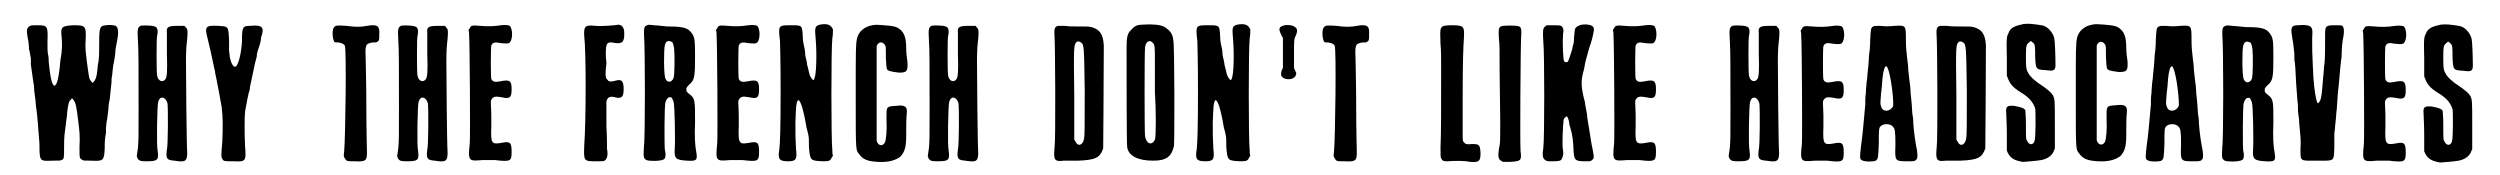
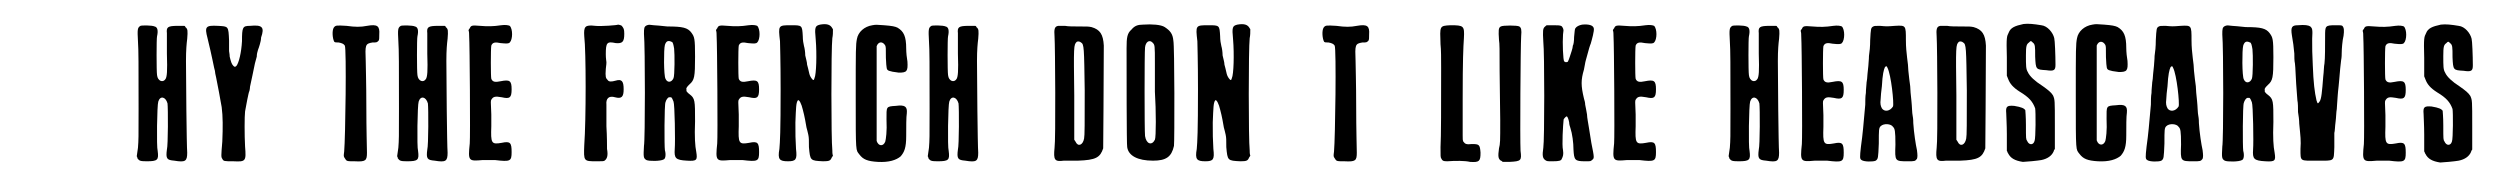
<svg xmlns="http://www.w3.org/2000/svg" xmlns:xlink="http://www.w3.org/1999/xlink" width="399px" height="28px" viewBox="0 0 3999 285" version="1.1">
  <defs>
-     <path id="gl2560" d="M 141 21 C 131 22 130 24 130 51 C 130 65 130 70 129 79 C 128 84 127 91 127 94 C 126 105 124 110 121 113 C 119 115 119 115 117 112 C 114 109 114 108 112 95 C 108 66 107 58 108 45 C 109 22 108 21 88 21 C 69 22 67 24 69 40 C 70 52 70 62 67 78 C 67 80 66 85 66 89 C 64 106 62 115 59 118 C 57 120 57 120 55 117 C 52 113 50 100 48 80 C 48 77 48 72 47 69 C 46 64 46 60 46 47 C 47 22 46 21 29 21 C 20 21 18 21 15 24 C 12 27 12 31 14 42 C 15 46 16 54 16 60 C 18 66 18 72 19 74 C 19 76 19 81 19 85 C 21 97 22 108 24 119 C 24 124 25 133 26 139 C 27 145 27 153 28 157 C 30 171 31 190 33 214 C 33 242 33 242 54 241 C 66 241 66 241 69 240 C 73 238 73 238 73 217 C 73 200 74 196 76 181 C 76 177 78 169 78 162 C 80 147 81 144 84 142 C 86 139 86 139 88 142 C 92 147 93 152 96 177 C 98 193 99 201 98 219 C 98 238 98 237 103 240 C 105 241 106 241 117 241 C 137 242 138 241 139 221 C 139 211 139 207 141 196 C 141 194 141 190 141 188 C 141 186 142 181 142 178 C 143 175 144 166 145 157 C 145 149 147 142 147 142 C 147 142 149 122 150 114 C 150 111 150 106 151 103 C 151 100 152 96 152 93 C 152 91 153 87 153 85 C 154 82 155 75 156 68 C 156 61 158 51 159 47 C 162 32 161 25 157 22 C 155 21 147 20 141 21 z" fill="black" />
    <path id="gl2561" d="M 20 13 C 15 16 15 19 16 38 C 17 52 17 77 17 147 C 17 195 17 198 16 211 C 15 216 15 220 14 225 C 15 226 15 227 15 228 C 18 232 19 233 30 233 C 48 233 50 231 48 216 C 46 210 47 141 49 136 C 52 126 61 128 64 139 C 65 147 65 207 63 214 C 61 229 63 231 75 232 C 93 235 96 233 96 219 C 95 207 94 95 94 70 C 94 52 95 42 96 34 C 97 21 97 18 93 15 C 93 14 92 13 91 13 C 88 13 84 13 81 13 C 64 13 62 15 63 25 C 63 28 63 43 63 58 C 64 88 63 95 61 99 C 57 106 48 103 47 93 C 46 87 46 33 47 30 C 49 21 48 15 43 14 C 39 12 22 12 20 13 z" fill="black" />
    <path id="gl2562" d="M 85 42 C 73 42 72 44 72 67 C 71 85 67 102 63 107 C 61 109 60 109 58 107 C 55 104 54 100 52 92 C 52 88 51 84 51 83 C 51 82 51 75 51 66 C 50 42 50 43 33 42 C 13 41 11 43 16 62 C 20 78 22 88 24 97 C 27 111 27 112 28 115 C 28 117 29 122 30 126 C 33 140 37 163 37 163 C 37 163 38 168 39 174 C 41 189 41 207 40 230 C 38 254 38 255 40 258 C 42 262 43 262 58 262 C 78 263 79 262 77 238 C 76 220 76 189 77 181 C 78 175 83 148 84 148 C 84 148 85 144 85 141 C 87 133 91 112 93 103 C 94 100 95 95 96 92 C 96 88 97 84 98 81 C 99 79 100 75 101 72 C 102 69 103 64 103 61 C 109 44 105 40 85 42 z" fill="black" />
    <path id="gl2563" d="M 66 37 C 56 39 47 39 33 37 C 16 36 15 36 12 40 C 9 45 10 58 13 63 C 15 64 15 64 20 64 C 25 65 28 66 30 69 C 33 73 31 219 29 241 C 28 249 28 249 30 252 C 33 257 33 257 46 257 C 64 258 66 256 66 243 C 66 238 65 205 65 169 C 65 132 64 99 64 94 C 63 68 63 66 75 64 C 82 64 82 64 85 61 C 86 59 86 57 86 51 C 87 37 83 34 66 37 z" fill="black" />
    <path id="gl2561" d="M 20 13 C 15 16 15 19 16 38 C 17 52 17 77 17 147 C 17 195 17 198 16 211 C 15 216 15 220 14 225 C 15 226 15 227 15 228 C 18 232 19 233 30 233 C 48 233 50 231 48 216 C 46 210 47 141 49 136 C 52 126 61 128 64 139 C 65 147 65 207 63 214 C 61 229 63 231 75 232 C 93 235 96 233 96 219 C 95 207 94 95 94 70 C 94 52 95 42 96 34 C 97 21 97 18 93 15 C 93 14 92 13 91 13 C 88 13 84 13 81 13 C 64 13 62 15 63 25 C 63 28 63 43 63 58 C 64 88 63 95 61 99 C 57 106 48 103 47 93 C 46 87 46 33 47 30 C 49 21 48 15 43 14 C 39 12 22 12 20 13 z" fill="black" />
    <path id="gl2564" d="M 80 13 C 67 15 58 15 46 14 C 33 13 31 13 29 18 C 28 19 28 19 27 21 C 28 24 28 27 28 30 C 29 44 30 195 29 205 C 26 234 27 234 50 232 C 60 232 64 232 70 232 C 95 235 97 234 97 219 C 97 204 95 201 81 204 C 64 207 63 205 64 177 C 64 171 64 164 64 158 C 63 136 63 136 64 134 C 67 129 70 128 81 130 C 94 133 97 131 97 117 C 97 103 94 101 79 104 C 70 106 66 105 64 100 C 63 97 63 51 64 46 C 66 41 70 40 79 42 C 89 43 92 43 94 41 C 99 36 99 19 94 14 C 92 13 87 12 80 13 z" fill="black" />
    <path id="gl2565" d="M 82 27 C 81 28 54 30 45 29 C 28 27 26 30 27 46 C 30 70 30 182 27 223 C 26 249 26 249 47 249 C 57 249 58 249 60 248 C 64 245 66 240 64 229 C 64 225 64 208 63 192 C 63 176 63 160 63 157 C 62 147 67 142 77 145 C 88 148 91 144 91 132 C 91 119 88 115 78 118 C 71 120 67 120 65 117 C 62 114 61 112 62 99 C 63 93 63 88 63 88 C 63 87 62 82 62 75 C 62 56 64 54 78 57 C 89 58 92 55 92 42 C 92 34 91 33 88 29 C 87 28 83 27 82 27 z" fill="black" />
-     <path id="gl2566" d="M 21 13 C 16 15 16 18 16 27 C 18 49 18 199 16 209 C 15 227 15 229 20 232 C 24 234 43 234 48 231 C 51 230 52 223 50 216 C 49 210 49 141 51 138 C 52 134 55 130 57 130 C 58 130 59 130 60 130 C 61 130 63 134 64 137 C 66 141 67 202 66 214 C 65 229 67 232 86 233 C 102 234 103 232 101 219 C 99 209 98 195 99 169 C 99 135 99 132 90 125 C 87 123 85 120 85 120 C 85 118 85 117 85 117 C 84 115 87 112 90 109 C 98 102 99 97 99 64 C 99 34 98 32 93 25 C 87 17 79 15 54 15 C 45 14 34 13 32 13 C 25 12 24 12 21 13 M 61 40 C 63 40 64 45 65 51 C 66 59 66 95 64 99 C 61 106 54 107 51 100 C 48 95 48 52 50 45 C 52 39 55 37 61 40 z" fill="black" />
    <path id="gl2564" d="M 80 13 C 67 15 58 15 46 14 C 33 13 31 13 29 18 C 28 19 28 19 27 21 C 28 24 28 27 28 30 C 29 44 30 195 29 205 C 26 234 27 234 50 232 C 60 232 64 232 70 232 C 95 235 97 234 97 219 C 97 204 95 201 81 204 C 64 207 63 205 64 177 C 64 171 64 164 64 158 C 63 136 63 136 64 134 C 67 129 70 128 81 130 C 94 133 97 131 97 117 C 97 103 94 101 79 104 C 70 106 66 105 64 100 C 63 97 63 51 64 46 C 66 41 70 40 79 42 C 89 43 92 43 94 41 C 99 36 99 19 94 14 C 92 13 87 12 80 13 z" fill="black" />
    <path id="gl2567" d="M 79 12 C 71 14 70 16 72 36 C 74 60 73 93 70 99 C 69 103 68 103 65 99 C 63 96 62 94 61 89 C 60 85 59 80 58 77 C 58 73 56 67 55 62 C 55 57 54 50 53 47 C 52 43 51 37 51 31 C 50 13 50 13 32 13 C 11 13 11 13 14 39 C 14 42 15 70 15 117 C 15 186 14 203 13 214 C 10 231 13 234 27 234 C 40 234 42 231 40 214 C 39 198 39 190 39 171 C 40 147 40 139 43 135 C 45 133 49 141 51 150 C 54 161 56 173 57 179 C 58 182 59 187 60 191 C 61 196 61 199 61 211 C 63 233 63 233 84 234 C 94 234 96 233 98 228 C 99 227 99 226 100 225 C 99 222 99 219 99 216 C 97 199 97 51 99 34 C 100 29 100 25 100 20 C 100 19 99 18 99 18 C 96 12 90 10 79 12 z" fill="black" />
    <path id="gl2568" d="M 48 10 C 35 12 25 21 23 32 C 21 42 21 48 21 128 C 21 219 21 212 27 220 C 33 228 40 231 57 232 C 75 233 87 229 94 223 C 100 216 103 209 103 190 C 103 175 103 159 104 153 C 105 142 101 139 86 141 C 70 142 71 142 71 163 C 72 183 70 195 69 199 C 66 207 58 207 55 198 C 55 196 55 190 55 168 C 55 136 55 99 55 67 C 55 52 55 46 55 44 C 58 36 65 36 69 43 C 70 46 70 46 70 63 C 71 82 71 82 75 84 C 78 85 82 86 91 87 C 104 87 106 85 105 69 C 104 64 103 54 103 48 C 103 28 99 20 89 14 C 85 12 80 11 67 10 C 54 9 54 9 48 10 z" fill="black" />
    <path id="gl2561" d="M 20 13 C 15 16 15 19 16 38 C 17 52 17 77 17 147 C 17 195 17 198 16 211 C 15 216 15 220 14 225 C 15 226 15 227 15 228 C 18 232 19 233 30 233 C 48 233 50 231 48 216 C 46 210 47 141 49 136 C 52 126 61 128 64 139 C 65 147 65 207 63 214 C 61 229 63 231 75 232 C 93 235 96 233 96 219 C 95 207 94 95 94 70 C 94 52 95 42 96 34 C 97 21 97 18 93 15 C 93 14 92 13 91 13 C 88 13 84 13 81 13 C 64 13 62 15 63 25 C 63 28 63 43 63 58 C 64 88 63 95 61 99 C 57 106 48 103 47 93 C 46 87 46 33 47 30 C 49 21 48 15 43 14 C 39 12 22 12 20 13 z" fill="black" />
    <path id="gl2569" d="M 21 13 C 15 14 14 18 15 31 C 16 45 17 199 15 211 C 13 231 15 234 30 232 C 33 232 43 232 53 232 C 82 231 89 227 94 212 C 94 210 95 97 95 45 C 94 27 89 19 75 15 C 70 14 68 14 55 14 C 46 14 37 14 32 13 C 27 13 23 13 23 13 C 23 13 22 13 21 13 M 58 40 C 63 43 63 48 64 118 C 64 170 64 192 63 196 C 61 207 53 210 49 201 C 48 200 48 199 47 198 C 47 174 47 150 47 126 C 46 45 46 44 51 39 C 52 38 56 38 58 40 z" fill="black" />
    <path id="gl2570" d="M 42 13 C 33 13 28 15 23 21 C 16 27 15 34 15 51 C 15 84 15 210 16 212 C 18 226 33 234 58 234 C 79 234 88 228 92 210 C 93 202 93 47 91 39 C 90 28 86 23 77 17 C 71 13 56 12 42 13 M 57 42 C 61 46 61 46 61 76 C 61 91 61 111 61 122 C 63 153 63 196 61 200 C 56 210 47 207 45 194 C 44 186 44 58 45 50 C 46 41 52 37 57 42 z" fill="black" />
    <path id="gl2567" d="M 79 12 C 71 14 70 16 72 36 C 74 60 73 93 70 99 C 69 103 68 103 65 99 C 63 96 62 94 61 89 C 60 85 59 80 58 77 C 58 73 56 67 55 62 C 55 57 54 50 53 47 C 52 43 51 37 51 31 C 50 13 50 13 32 13 C 11 13 11 13 14 39 C 14 42 15 70 15 117 C 15 186 14 203 13 214 C 10 231 13 234 27 234 C 40 234 42 231 40 214 C 39 198 39 190 39 171 C 40 147 40 139 43 135 C 45 133 49 141 51 150 C 54 161 56 173 57 179 C 58 182 59 187 60 191 C 61 196 61 199 61 211 C 63 233 63 233 84 234 C 94 234 96 233 98 228 C 99 227 99 226 100 225 C 99 222 99 219 99 216 C 97 199 97 51 99 34 C 100 29 100 25 100 20 C 100 19 99 18 99 18 C 96 12 90 10 79 12 z" fill="black" />
-     <path id="gl2571" d="M 24 19 C 15 21 13 24 18 34 C 19 36 20 38 21 40 C 21 48 21 55 21 63 C 21 72 21 79 21 87 C 21 89 20 91 19 92 C 18 97 18 97 18 100 C 21 109 39 109 42 100 C 43 97 43 97 41 93 C 40 91 39 89 39 87 C 39 80 39 73 39 65 C 39 43 39 41 42 36 C 45 28 45 24 39 21 C 37 19 28 18 24 19 z" fill="black" />
    <path id="gl2563" d="M 66 37 C 56 39 47 39 33 37 C 16 36 15 36 12 40 C 9 45 10 58 13 63 C 15 64 15 64 20 64 C 25 65 28 66 30 69 C 33 73 31 219 29 241 C 28 249 28 249 30 252 C 33 257 33 257 46 257 C 64 258 66 256 66 243 C 66 238 65 205 65 169 C 65 132 64 99 64 94 C 63 68 63 66 75 64 C 82 64 82 64 85 61 C 86 59 86 57 86 51 C 87 37 83 34 66 37 z" fill="black" />
    <path id="gl2572" d="M 49 6 C 31 7 32 7 33 37 C 34 45 34 61 34 75 C 34 135 34 189 33 204 C 33 219 33 220 34 222 C 36 226 37 227 44 227 C 57 226 73 226 81 228 C 96 229 98 227 98 213 C 97 200 96 199 84 199 C 75 200 73 199 70 195 C 69 192 69 192 69 185 C 69 181 69 154 69 126 C 69 62 70 42 71 27 C 72 7 71 6 49 6 z" fill="black" />
    <path id="gl2573" d="M 16 14 C 12 16 12 20 13 36 C 14 42 14 52 14 86 C 14 109 15 145 15 166 C 15 202 15 204 13 212 C 11 226 12 229 16 232 C 17 232 18 233 19 234 C 22 234 27 234 30 234 C 49 233 50 232 48 216 C 47 198 48 46 49 30 C 50 19 49 16 46 14 C 43 12 19 12 16 14 z" fill="black" />
    <path id="gl2574" d="M 82 9 C 77 10 73 12 71 15 C 70 17 70 19 69 29 C 69 36 68 42 67 43 C 67 45 66 49 65 52 C 63 58 61 65 59 69 C 58 70 57 70 55 70 C 55 70 54 69 53 69 C 51 67 50 38 51 25 C 52 18 52 18 51 15 C 49 11 49 10 36 10 C 32 10 28 10 25 10 C 24 10 23 11 22 12 C 18 15 18 19 19 37 C 21 54 21 197 19 209 C 17 222 18 226 22 229 C 25 231 25 231 34 231 C 45 231 48 230 49 227 C 51 223 52 220 51 213 C 49 205 51 172 52 163 C 53 161 56 158 57 158 C 58 158 60 162 61 168 C 61 171 62 174 63 177 C 66 186 68 201 68 212 C 69 229 70 231 87 231 C 96 231 96 231 98 229 C 102 226 102 226 97 201 C 96 194 94 183 93 176 C 92 169 90 160 90 155 C 89 150 88 143 87 139 C 87 136 86 132 85 129 C 80 108 80 99 85 82 C 86 78 87 70 88 67 C 93 48 95 42 96 40 C 98 33 102 19 101 15 C 100 10 93 8 82 9 z" fill="black" />
    <path id="gl2564" d="M 80 13 C 67 15 58 15 46 14 C 33 13 31 13 29 18 C 28 19 28 19 27 21 C 28 24 28 27 28 30 C 29 44 30 195 29 205 C 26 234 27 234 50 232 C 60 232 64 232 70 232 C 95 235 97 234 97 219 C 97 204 95 201 81 204 C 64 207 63 205 64 177 C 64 171 64 164 64 158 C 63 136 63 136 64 134 C 67 129 70 128 81 130 C 94 133 97 131 97 117 C 97 103 94 101 79 104 C 70 106 66 105 64 100 C 63 97 63 51 64 46 C 66 41 70 40 79 42 C 89 43 92 43 94 41 C 99 36 99 19 94 14 C 92 13 87 12 80 13 z" fill="black" />
    <path id="gl2561" d="M 20 13 C 15 16 15 19 16 38 C 17 52 17 77 17 147 C 17 195 17 198 16 211 C 15 216 15 220 14 225 C 15 226 15 227 15 228 C 18 232 19 233 30 233 C 48 233 50 231 48 216 C 46 210 47 141 49 136 C 52 126 61 128 64 139 C 65 147 65 207 63 214 C 61 229 63 231 75 232 C 93 235 96 233 96 219 C 95 207 94 95 94 70 C 94 52 95 42 96 34 C 97 21 97 18 93 15 C 93 14 92 13 91 13 C 88 13 84 13 81 13 C 64 13 62 15 63 25 C 63 28 63 43 63 58 C 64 88 63 95 61 99 C 57 106 48 103 47 93 C 46 87 46 33 47 30 C 49 21 48 15 43 14 C 39 12 22 12 20 13 z" fill="black" />
    <path id="gl2564" d="M 80 13 C 67 15 58 15 46 14 C 33 13 31 13 29 18 C 28 19 28 19 27 21 C 28 24 28 27 28 30 C 29 44 30 195 29 205 C 26 234 27 234 50 232 C 60 232 64 232 70 232 C 95 235 97 234 97 219 C 97 204 95 201 81 204 C 64 207 63 205 64 177 C 64 171 64 164 64 158 C 63 136 63 136 64 134 C 67 129 70 128 81 130 C 94 133 97 131 97 117 C 97 103 94 101 79 104 C 70 106 66 105 64 100 C 63 97 63 51 64 46 C 66 41 70 40 79 42 C 89 43 92 43 94 41 C 99 36 99 19 94 14 C 92 13 87 12 80 13 z" fill="black" />
    <path id="gl2575" d="M 34 9 C 30 11 30 13 29 31 C 29 41 28 51 27 57 C 27 63 26 70 26 73 C 25 82 24 92 24 94 C 24 96 23 99 23 102 C 23 104 22 111 22 117 C 21 122 21 131 21 136 C 18 169 17 183 14 204 C 12 222 12 224 15 226 C 19 229 34 229 38 227 C 42 224 42 223 43 199 C 43 177 43 174 46 171 C 51 166 63 167 66 172 C 69 175 70 178 70 201 C 69 228 69 228 90 228 C 101 228 102 228 105 224 C 106 221 106 218 105 210 C 103 201 100 182 99 166 C 99 164 99 159 98 154 C 97 150 97 139 96 130 C 95 121 94 111 94 106 C 93 99 92 91 91 81 C 91 76 90 67 89 60 C 88 51 87 43 87 31 C 87 7 87 7 69 8 C 56 9 56 9 45 8 C 37 8 36 8 34 9 M 57 76 C 63 87 68 135 66 139 C 61 147 52 148 48 142 C 46 138 45 135 46 127 C 46 123 47 114 48 106 C 49 87 51 79 53 75 C 55 73 56 73 57 76 z" fill="black" />
    <path id="gl2569" d="M 21 13 C 15 14 14 18 15 31 C 16 45 17 199 15 211 C 13 231 15 234 30 232 C 33 232 43 232 53 232 C 82 231 89 227 94 212 C 94 210 95 97 95 45 C 94 27 89 19 75 15 C 70 14 68 14 55 14 C 46 14 37 14 32 13 C 27 13 23 13 23 13 C 23 13 22 13 21 13 M 58 40 C 63 43 63 48 64 118 C 64 170 64 192 63 196 C 61 207 53 210 49 201 C 48 200 48 199 47 198 C 47 174 47 150 47 126 C 46 45 46 44 51 39 C 52 38 56 38 58 40 z" fill="black" />
    <path id="gl2576" d="M 42 10 C 28 13 21 16 18 24 C 15 30 14 31 15 64 C 15 75 15 84 15 94 C 16 96 16 97 17 99 C 20 107 25 113 36 120 C 51 129 57 136 61 147 C 62 152 62 196 60 200 C 58 207 51 207 48 200 C 46 197 46 197 46 174 C 46 160 45 151 45 150 C 43 147 39 145 27 143 C 15 142 13 144 14 155 C 14 159 15 174 15 189 C 15 198 15 207 15 216 C 16 217 16 219 17 220 C 21 228 28 232 41 234 C 45 234 66 232 71 231 C 81 229 88 224 91 217 C 91 216 92 214 93 213 C 93 201 93 187 93 175 C 93 133 93 133 90 126 C 87 121 82 117 72 110 C 61 103 52 95 49 88 C 46 83 46 78 46 61 C 46 45 47 43 51 40 C 54 37 54 37 57 40 C 61 43 61 46 61 63 C 62 84 62 84 79 85 C 92 87 94 85 94 76 C 94 61 93 36 92 33 C 90 24 81 13 71 12 C 59 10 50 9 42 10 z" fill="black" />
    <path id="gl2568" d="M 48 10 C 35 12 25 21 23 32 C 21 42 21 48 21 128 C 21 219 21 212 27 220 C 33 228 40 231 57 232 C 75 233 87 229 94 223 C 100 216 103 209 103 190 C 103 175 103 159 104 153 C 105 142 101 139 86 141 C 70 142 71 142 71 163 C 72 183 70 195 69 199 C 66 207 58 207 55 198 C 55 196 55 190 55 168 C 55 136 55 99 55 67 C 55 52 55 46 55 44 C 58 36 65 36 69 43 C 70 46 70 46 70 63 C 71 82 71 82 75 84 C 78 85 82 86 91 87 C 104 87 106 85 105 69 C 104 64 103 54 103 48 C 103 28 99 20 89 14 C 85 12 80 11 67 10 C 54 9 54 9 48 10 z" fill="black" />
    <path id="gl2575" d="M 34 9 C 30 11 30 13 29 31 C 29 41 28 51 27 57 C 27 63 26 70 26 73 C 25 82 24 92 24 94 C 24 96 23 99 23 102 C 23 104 22 111 22 117 C 21 122 21 131 21 136 C 18 169 17 183 14 204 C 12 222 12 224 15 226 C 19 229 34 229 38 227 C 42 224 42 223 43 199 C 43 177 43 174 46 171 C 51 166 63 167 66 172 C 69 175 70 178 70 201 C 69 228 69 228 90 228 C 101 228 102 228 105 224 C 106 221 106 218 105 210 C 103 201 100 182 99 166 C 99 164 99 159 98 154 C 97 150 97 139 96 130 C 95 121 94 111 94 106 C 93 99 92 91 91 81 C 91 76 90 67 89 60 C 88 51 87 43 87 31 C 87 7 87 7 69 8 C 56 9 56 9 45 8 C 37 8 36 8 34 9 M 57 76 C 63 87 68 135 66 139 C 61 147 52 148 48 142 C 46 138 45 135 46 127 C 46 123 47 114 48 106 C 49 87 51 79 53 75 C 55 73 56 73 57 76 z" fill="black" />
    <path id="gl2566" d="M 21 13 C 16 15 16 18 16 27 C 18 49 18 199 16 209 C 15 227 15 229 20 232 C 24 234 43 234 48 231 C 51 230 52 223 50 216 C 49 210 49 141 51 138 C 52 134 55 130 57 130 C 58 130 59 130 60 130 C 61 130 63 134 64 137 C 66 141 67 202 66 214 C 65 229 67 232 86 233 C 102 234 103 232 101 219 C 99 209 98 195 99 169 C 99 135 99 132 90 125 C 87 123 85 120 85 120 C 85 118 85 117 85 117 C 84 115 87 112 90 109 C 98 102 99 97 99 64 C 99 34 98 32 93 25 C 87 17 79 15 54 15 C 45 14 34 13 32 13 C 25 12 24 12 21 13 M 61 40 C 63 40 64 45 65 51 C 66 59 66 95 64 99 C 61 106 54 107 51 100 C 48 95 48 52 50 45 C 52 39 55 37 61 40 z" fill="black" />
    <path id="gl2577" d="M 22 18 C 12 18 10 21 12 34 C 14 46 15 52 16 64 C 16 69 16 76 17 80 C 18 88 18 99 19 113 C 20 125 20 126 21 140 C 22 144 22 153 22 159 C 23 164 24 173 24 178 C 26 199 27 205 26 219 C 26 240 25 238 53 238 C 82 238 80 240 81 216 C 81 207 81 197 81 193 C 82 190 82 182 83 175 C 84 168 84 159 85 154 C 85 150 86 142 86 139 C 86 135 87 129 87 126 C 88 119 88 115 89 106 C 90 93 91 83 92 75 C 93 70 93 65 93 63 C 93 57 94 43 96 35 C 97 27 97 22 94 19 C 92 18 92 18 83 18 C 66 18 66 19 66 36 C 66 52 66 72 65 80 C 64 84 64 94 63 101 C 61 127 60 138 57 142 C 54 146 54 146 52 140 C 49 127 47 111 46 83 C 45 60 45 60 45 40 C 46 24 45 23 42 20 C 39 18 33 17 22 18 z" fill="black" />
    <path id="gl2564" d="M 80 13 C 67 15 58 15 46 14 C 33 13 31 13 29 18 C 28 19 28 19 27 21 C 28 24 28 27 28 30 C 29 44 30 195 29 205 C 26 234 27 234 50 232 C 60 232 64 232 70 232 C 95 235 97 234 97 219 C 97 204 95 201 81 204 C 64 207 63 205 64 177 C 64 171 64 164 64 158 C 63 136 63 136 64 134 C 67 129 70 128 81 130 C 94 133 97 131 97 117 C 97 103 94 101 79 104 C 70 106 66 105 64 100 C 63 97 63 51 64 46 C 66 41 70 40 79 42 C 89 43 92 43 94 41 C 99 36 99 19 94 14 C 92 13 87 12 80 13 z" fill="black" />
    <path id="gl2576" d="M 42 10 C 28 13 21 16 18 24 C 15 30 14 31 15 64 C 15 75 15 84 15 94 C 16 96 16 97 17 99 C 20 107 25 113 36 120 C 51 129 57 136 61 147 C 62 152 62 196 60 200 C 58 207 51 207 48 200 C 46 197 46 197 46 174 C 46 160 45 151 45 150 C 43 147 39 145 27 143 C 15 142 13 144 14 155 C 14 159 15 174 15 189 C 15 198 15 207 15 216 C 16 217 16 219 17 220 C 21 228 28 232 41 234 C 45 234 66 232 71 231 C 81 229 88 224 91 217 C 91 216 92 214 93 213 C 93 201 93 187 93 175 C 93 133 93 133 90 126 C 87 121 82 117 72 110 C 61 103 52 95 49 88 C 46 83 46 78 46 61 C 46 45 47 43 51 40 C 54 37 54 37 57 40 C 61 43 61 46 61 63 C 62 84 62 84 79 85 C 92 87 94 85 94 76 C 94 61 93 36 92 33 C 90 24 81 13 71 12 C 59 10 50 9 42 10 z" fill="black" />
  </defs>
  <use xlink:href="#gl2560" x="0" y="20" />
  <use xlink:href="#gl2561" x="177" y="29" />
  <use xlink:href="#gl2562" x="290" y="0" />
  <use xlink:href="#gl2563" x="499" y="5" />
  <use xlink:href="#gl2561" x="600" y="29" />
  <use xlink:href="#gl2564" x="703" y="28" />
  <use xlink:href="#gl2565" x="891" y="13" />
  <use xlink:href="#gl2566" x="999" y="28" />
  <use xlink:href="#gl2564" x="1105" y="28" />
  <use xlink:href="#gl2567" x="1222" y="28" />
  <use xlink:href="#gl2568" x="1338" y="31" />
  <use xlink:href="#gl2561" x="1462" y="29" />
  <use xlink:href="#gl2569" x="1667" y="29" />
  <use xlink:href="#gl2570" x="1784" y="27" />
  <use xlink:href="#gl2567" x="1900" y="28" />
  <use xlink:href="#gl2571" x="2032" y="22" />
  <use xlink:href="#gl2563" x="2107" y="5" />
  <use xlink:href="#gl2572" x="2276" y="35" />
  <use xlink:href="#gl2573" x="2391" y="29" />
  <use xlink:href="#gl2574" x="2457" y="31" />
  <use xlink:href="#gl2564" x="2562" y="28" />
  <use xlink:href="#gl2561" x="2763" y="29" />
  <use xlink:href="#gl2564" x="2867" y="29" />
  <use xlink:href="#gl2575" x="2978" y="34" />
  <use xlink:href="#gl2569" x="3100" y="29" />
  <use xlink:href="#gl2576" x="3214" y="29" />
  <use xlink:href="#gl2568" x="3320" y="30" />
  <use xlink:href="#gl2575" x="3442" y="34" />
  <use xlink:href="#gl2566" x="3563" y="29" />
  <use xlink:href="#gl2577" x="3680" y="23" />
  <use xlink:href="#gl2564" x="3780" y="29" />
  <use xlink:href="#gl2576" x="3892" y="30" />
</svg>